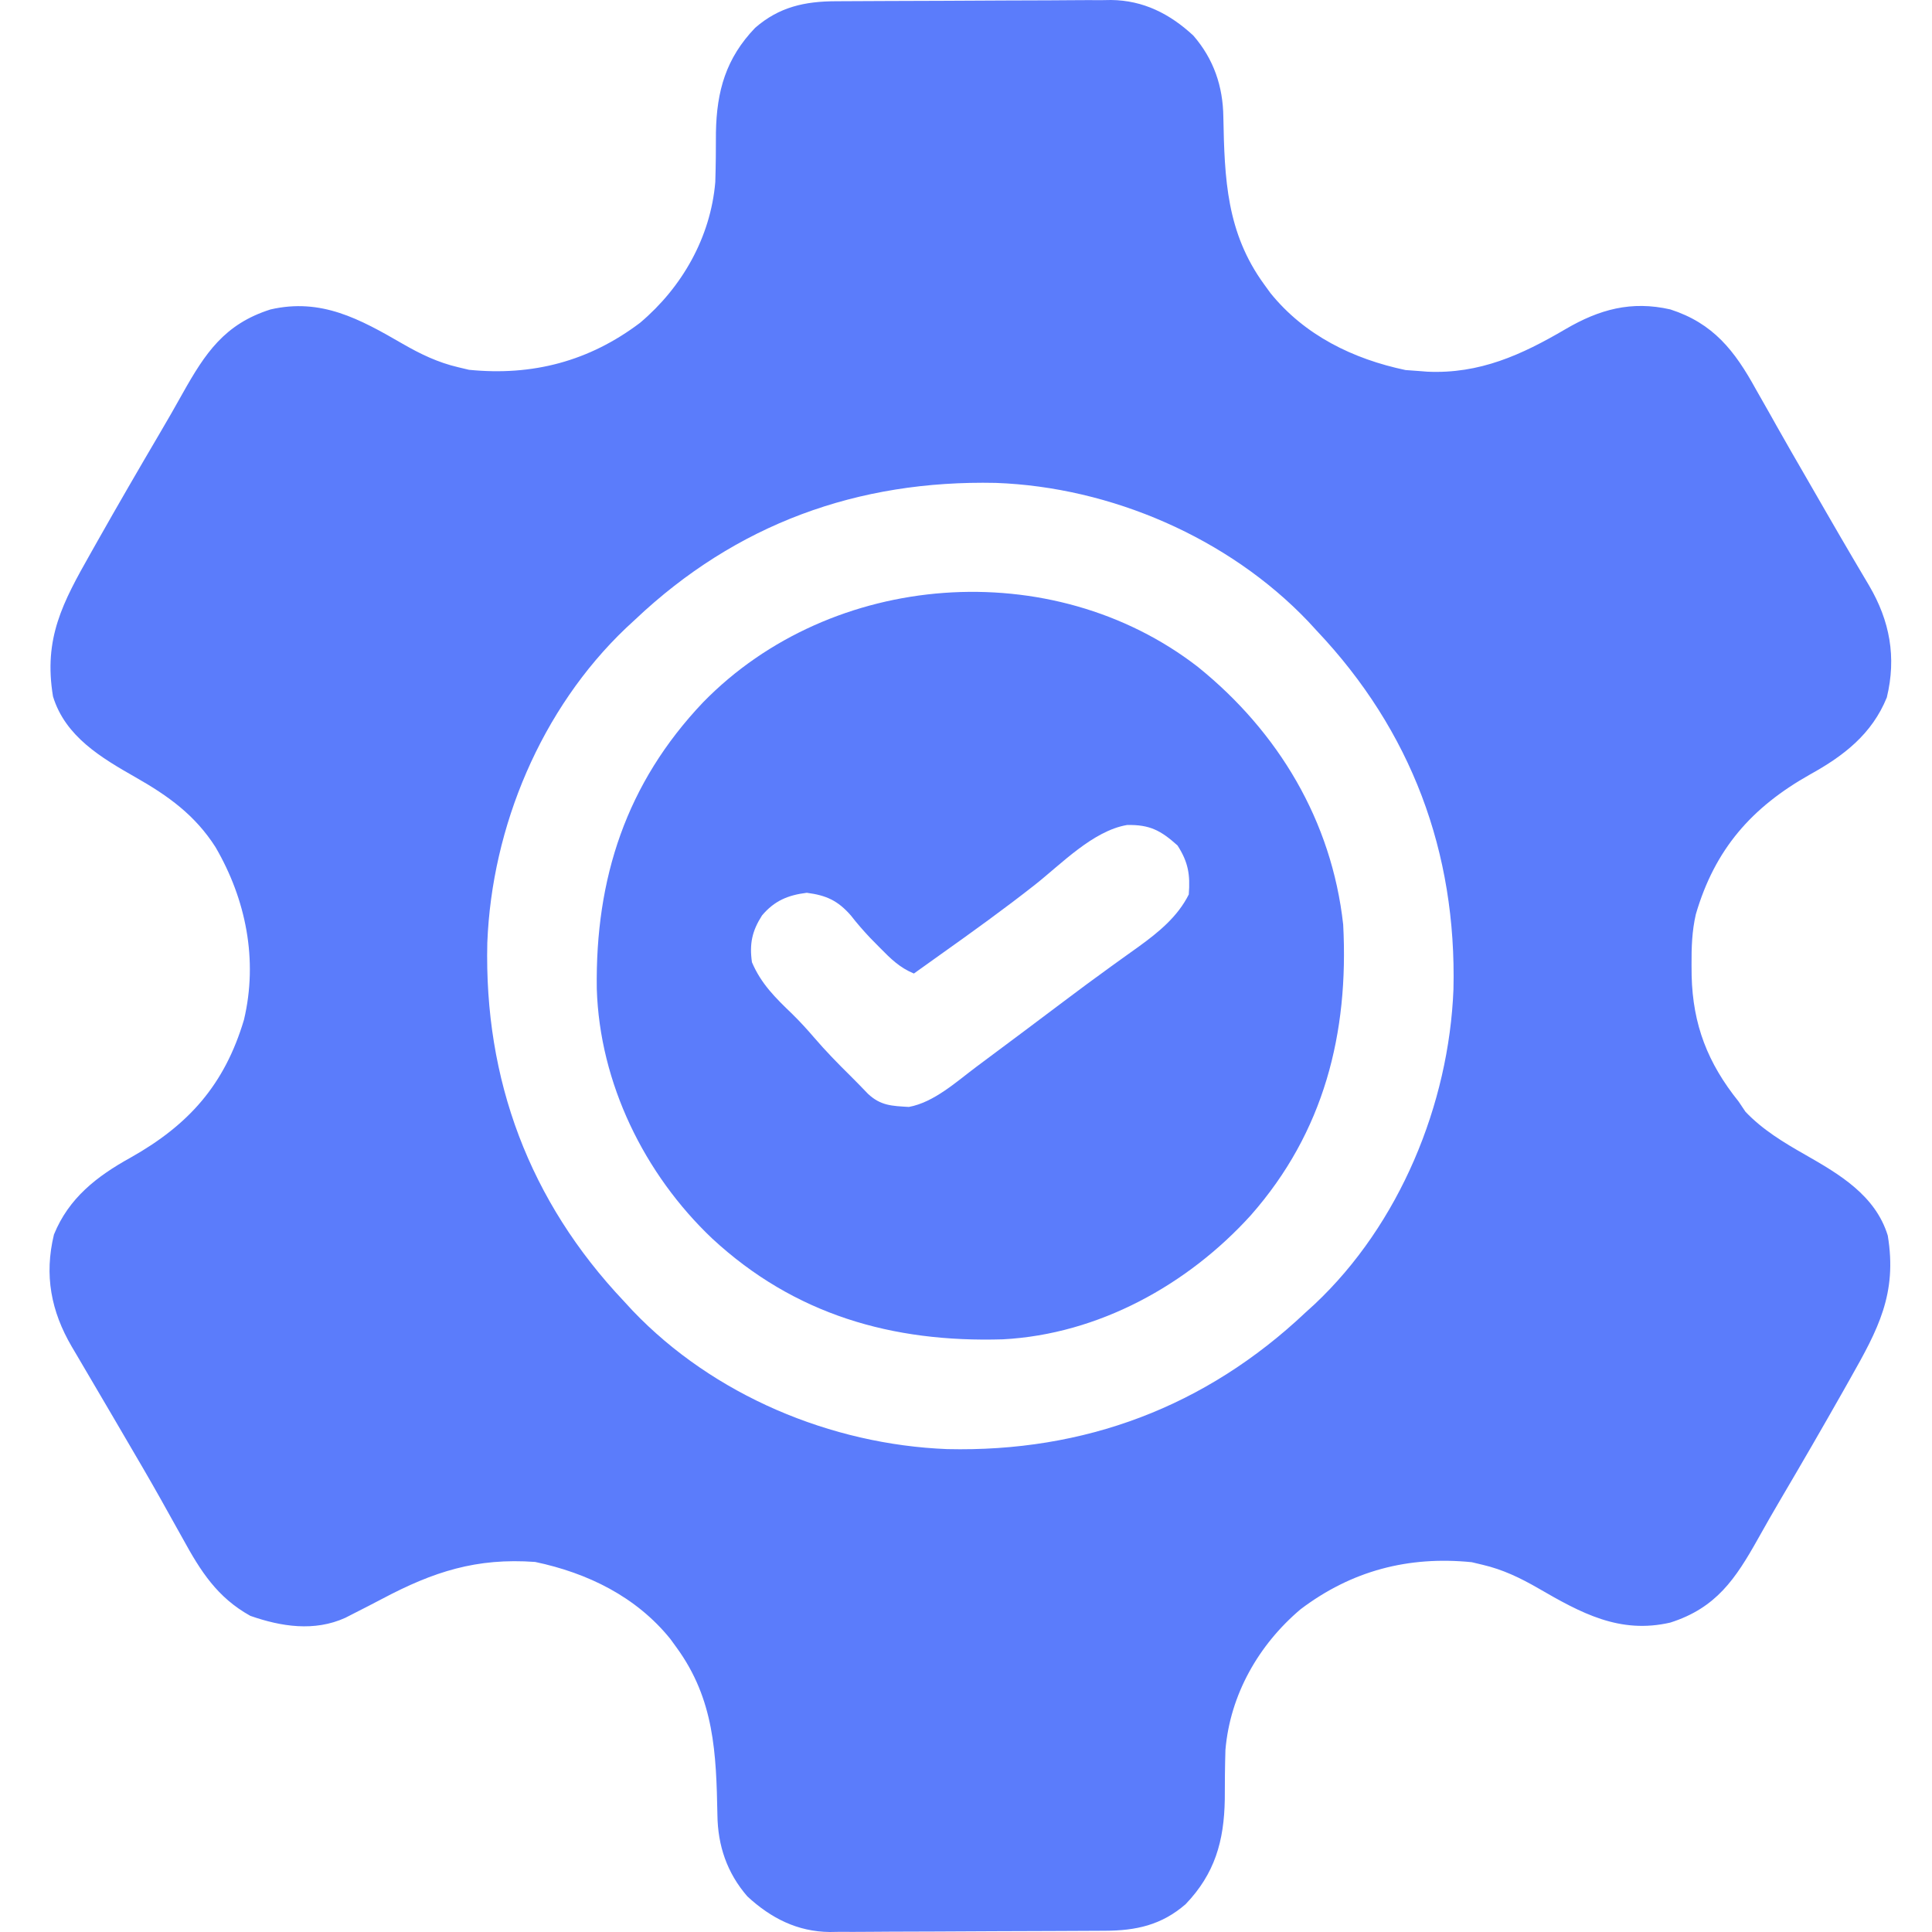
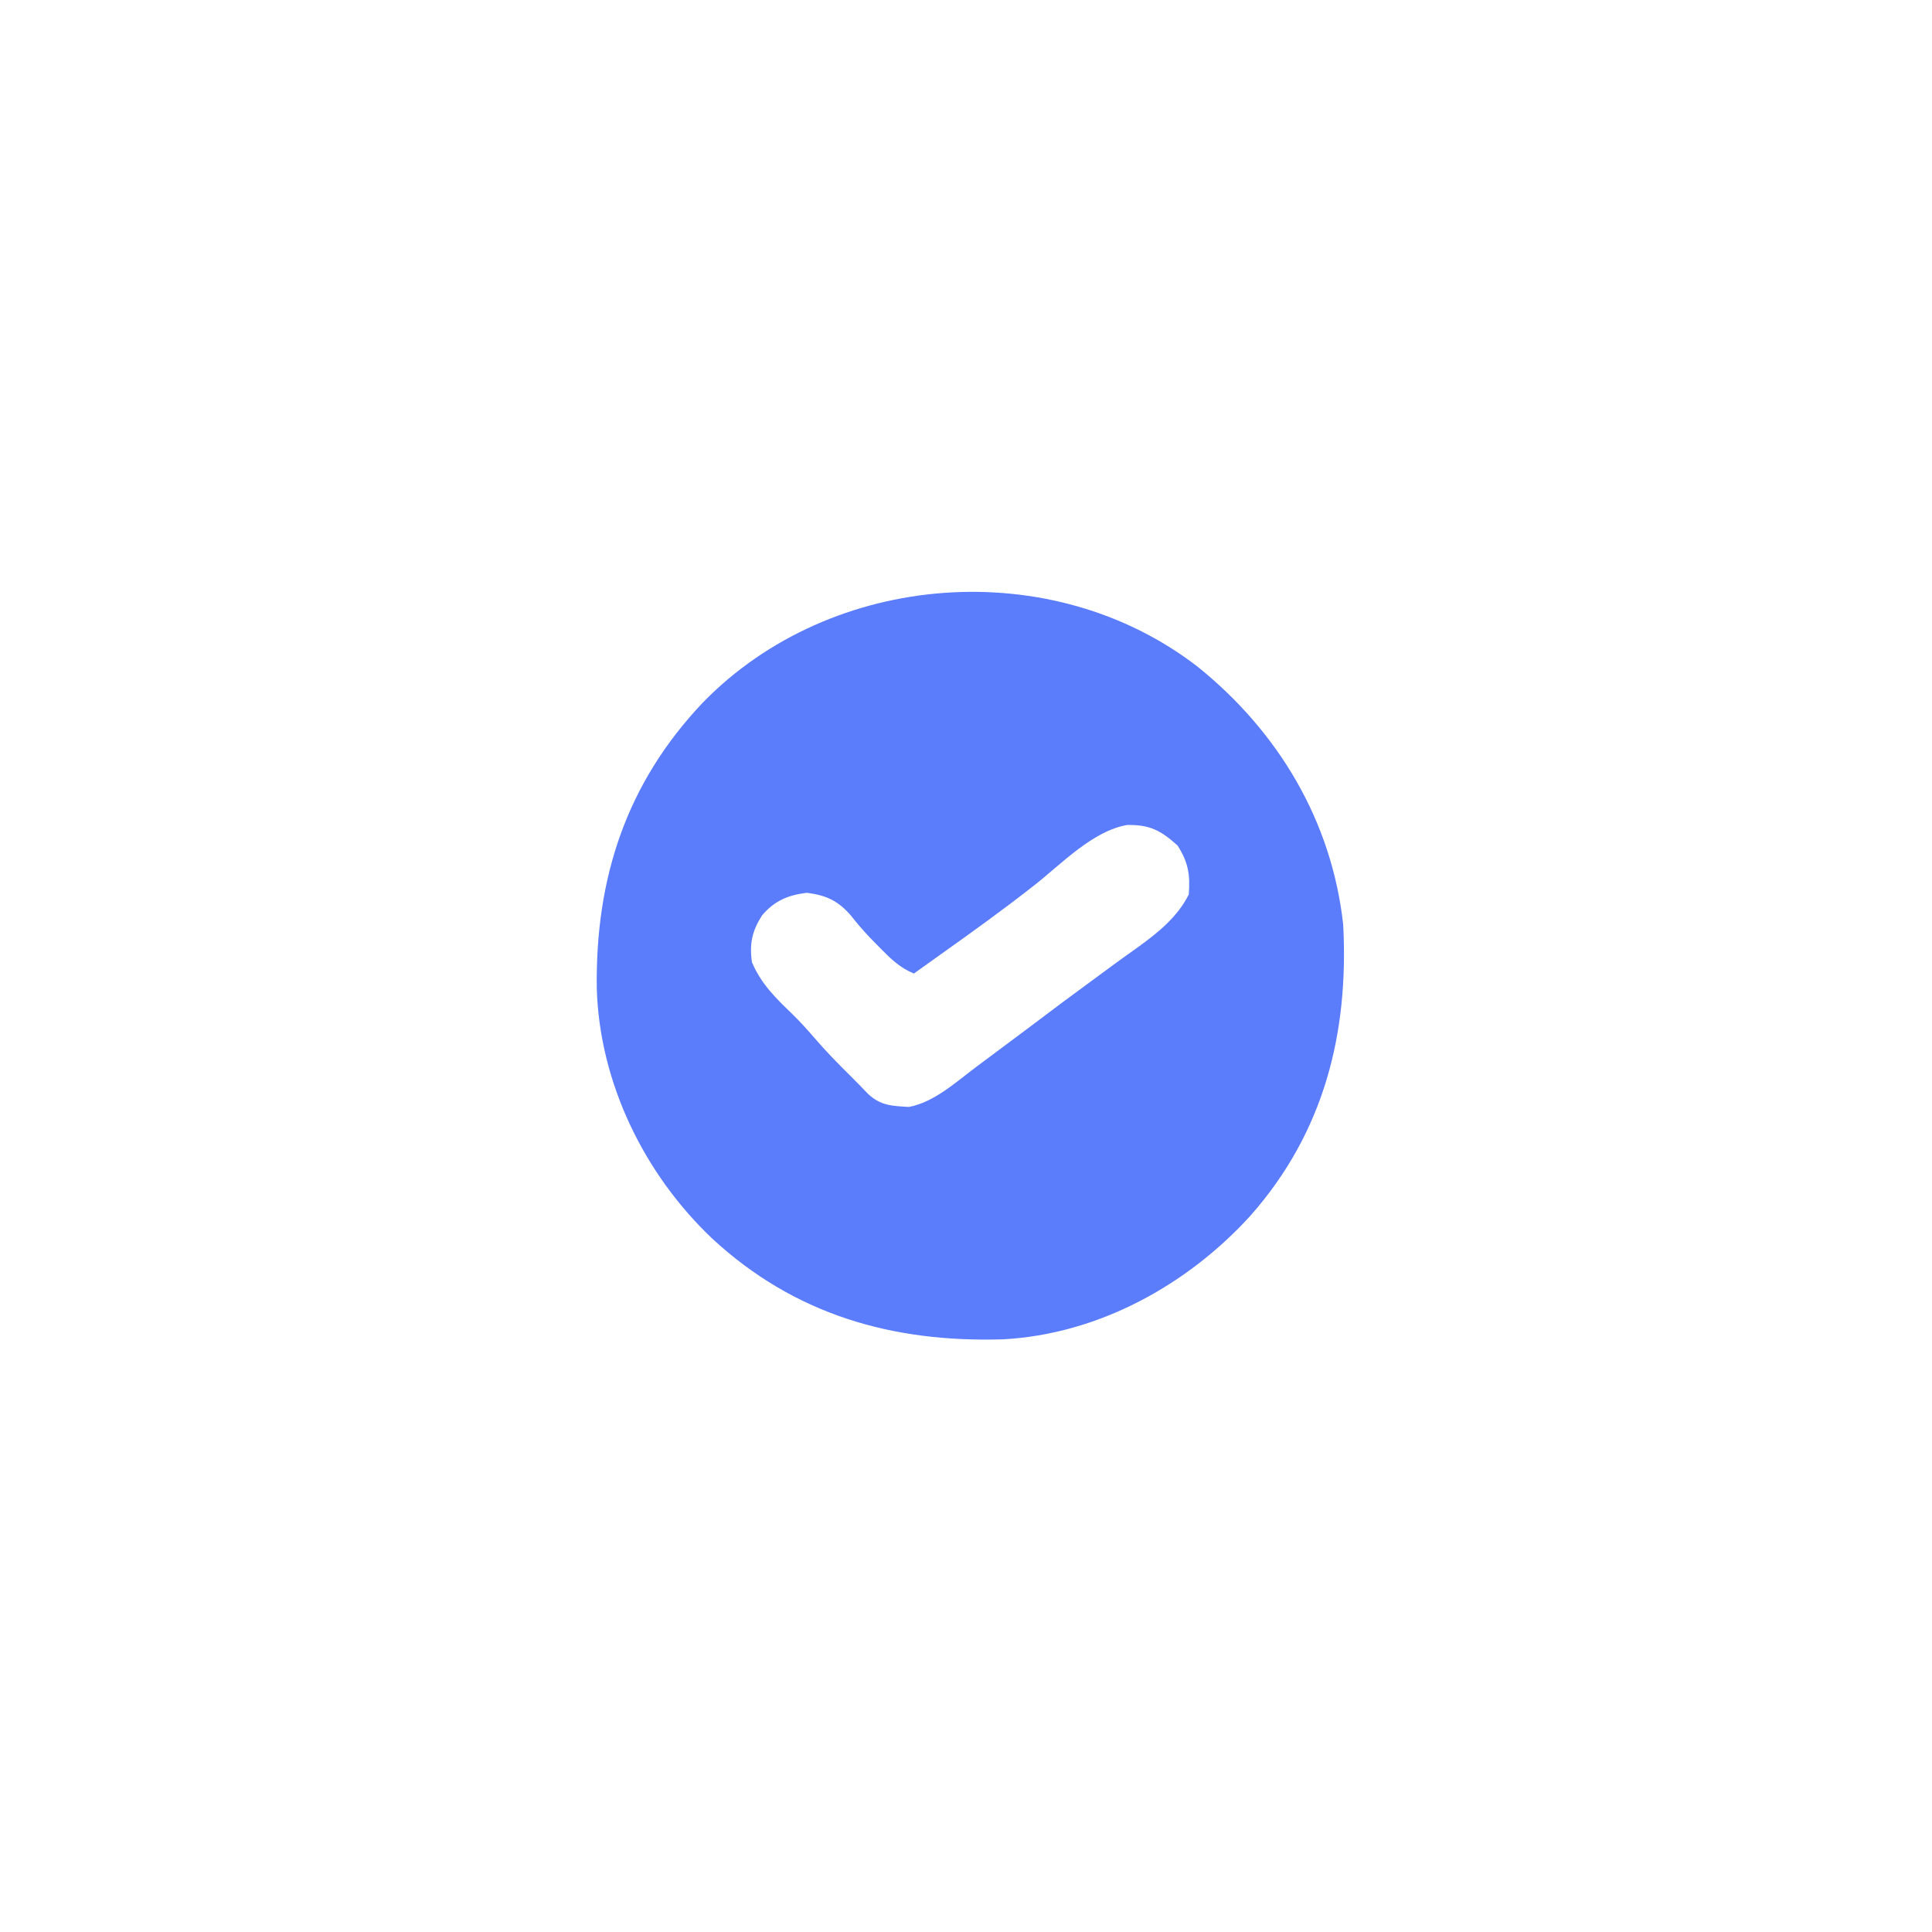
<svg xmlns="http://www.w3.org/2000/svg" width="39" height="39" viewBox="0 0 39 39" fill="none">
-   <path d="M16.873 0.025C16.937 0.025 17.001 0.024 17.067 0.024C17.28 0.022 17.492 0.021 17.705 0.021C17.778 0.02 17.851 0.02 17.925 0.02C18.311 0.018 18.696 0.017 19.081 0.016C19.478 0.015 19.875 0.013 20.272 0.01C20.578 0.008 20.884 0.007 21.19 0.007C21.336 0.006 21.483 0.006 21.629 0.004C21.834 0.002 22.04 0.002 22.245 0.003C22.305 0.002 22.365 0.001 22.426 0C23.079 0.006 23.615 0.279 24.089 0.718C24.501 1.193 24.688 1.745 24.695 2.364C24.719 3.611 24.758 4.696 25.518 5.74C25.56 5.798 25.602 5.855 25.645 5.915C26.335 6.77 27.314 7.247 28.373 7.47C28.46 7.476 28.546 7.482 28.635 7.489C28.694 7.494 28.752 7.498 28.813 7.503C29.867 7.551 30.716 7.164 31.602 6.644C32.286 6.244 32.931 6.067 33.718 6.246C34.584 6.526 35.016 7.078 35.443 7.855C35.536 8.018 35.628 8.181 35.721 8.344C35.768 8.428 35.815 8.512 35.864 8.599C36.056 8.941 36.252 9.279 36.448 9.618C36.592 9.866 36.735 10.115 36.878 10.364C37.051 10.664 37.225 10.964 37.401 11.263C37.459 11.362 37.459 11.362 37.519 11.463C37.59 11.584 37.661 11.704 37.733 11.825C38.148 12.534 38.285 13.263 38.088 14.079C37.788 14.818 37.219 15.257 36.541 15.632C35.361 16.296 34.618 17.139 34.233 18.455C34.154 18.796 34.144 19.127 34.146 19.476C34.147 19.549 34.147 19.622 34.148 19.697C34.172 20.686 34.473 21.461 35.097 22.237C35.142 22.304 35.188 22.372 35.234 22.441C35.578 22.805 36.01 23.065 36.443 23.311C37.133 23.705 37.858 24.131 38.107 24.941C38.302 26.116 37.91 26.838 37.349 27.829C37.302 27.911 37.256 27.994 37.208 28.079C36.796 28.807 36.377 29.531 35.952 30.252C35.795 30.519 35.641 30.787 35.49 31.058C35.035 31.87 34.646 32.458 33.717 32.754C32.693 32.99 31.913 32.56 31.051 32.061C30.688 31.852 30.338 31.683 29.927 31.587C29.819 31.561 29.819 31.561 29.709 31.535C28.429 31.407 27.284 31.706 26.254 32.485C25.407 33.201 24.832 34.209 24.737 35.324C24.727 35.658 24.724 35.991 24.724 36.325C24.71 37.166 24.522 37.824 23.934 38.438C23.448 38.861 22.932 38.973 22.304 38.975C22.208 38.975 22.208 38.975 22.11 38.976C21.897 38.978 21.684 38.979 21.472 38.979C21.363 38.98 21.363 38.98 21.251 38.98C20.866 38.982 20.481 38.983 20.095 38.984C19.698 38.985 19.302 38.987 18.904 38.99C18.599 38.992 18.293 38.993 17.986 38.993C17.84 38.993 17.694 38.994 17.548 38.996C17.342 38.998 17.137 38.998 16.932 38.997C16.872 38.998 16.812 38.999 16.751 39C16.098 38.994 15.562 38.721 15.087 38.282C14.675 37.807 14.489 37.255 14.482 36.636C14.458 35.389 14.419 34.304 13.659 33.26C13.617 33.202 13.575 33.145 13.532 33.085C12.842 32.23 11.862 31.753 10.803 31.53C9.618 31.444 8.751 31.726 7.716 32.274C7.525 32.375 7.333 32.473 7.14 32.571C7.084 32.6 7.028 32.629 6.97 32.658C6.347 32.94 5.678 32.837 5.053 32.618C4.385 32.246 4.05 31.718 3.69 31.06C3.616 30.927 3.542 30.795 3.468 30.663C3.392 30.527 3.316 30.392 3.241 30.256C3.013 29.849 2.777 29.448 2.541 29.045C2.454 28.896 2.366 28.747 2.279 28.597C2.114 28.314 1.947 28.03 1.78 27.747C1.704 27.618 1.628 27.488 1.552 27.359C1.518 27.301 1.483 27.242 1.448 27.183C1.031 26.47 0.89 25.742 1.089 24.921C1.389 24.182 1.958 23.743 2.636 23.368C3.808 22.708 4.533 21.9 4.925 20.585C5.211 19.378 4.966 18.157 4.35 17.1C3.937 16.454 3.397 16.066 2.735 15.69C2.044 15.296 1.318 14.869 1.07 14.059C0.875 12.884 1.267 12.162 1.828 11.171C1.898 11.047 1.898 11.047 1.969 10.921C2.38 10.193 2.8 9.469 3.224 8.748C3.381 8.481 3.536 8.213 3.686 7.942C4.142 7.13 4.531 6.542 5.459 6.247C6.483 6.01 7.264 6.44 8.126 6.939C8.489 7.148 8.839 7.317 9.249 7.413C9.322 7.43 9.394 7.447 9.468 7.465C10.748 7.593 11.893 7.294 12.922 6.515C13.769 5.799 14.344 4.791 14.439 3.676C14.45 3.342 14.452 3.009 14.452 2.674C14.467 1.834 14.655 1.176 15.243 0.562C15.729 0.139 16.245 0.027 16.873 0.025ZM12.822 12.506C12.76 12.564 12.697 12.621 12.633 12.681C10.925 14.309 9.929 16.685 9.837 19.03C9.771 21.798 10.686 24.249 12.594 26.266C12.652 26.328 12.71 26.391 12.769 26.456C14.398 28.164 16.773 29.16 19.119 29.252C21.888 29.317 24.335 28.401 26.354 26.494C26.447 26.41 26.447 26.41 26.541 26.324C28.25 24.715 29.249 22.295 29.34 19.97C29.405 17.202 28.49 14.751 26.582 12.734C26.524 12.671 26.467 12.609 26.407 12.544C24.799 10.857 22.425 9.832 20.102 9.748C17.313 9.688 14.861 10.577 12.822 12.506Z" fill="#5B7CFB" />
-   <path d="M24.183 13.464C25.806 14.774 26.883 16.571 27.114 18.664C27.23 20.862 26.725 22.856 25.251 24.53C23.976 25.938 22.172 26.934 20.246 27.036C18.009 27.104 16.036 26.538 14.376 25.001C13.006 23.702 12.105 21.863 12.047 19.961C12.015 17.729 12.643 15.81 14.191 14.179C16.784 11.519 21.239 11.182 24.183 13.464ZM20.891 17.861C20.268 18.351 19.626 18.813 18.98 19.272C18.878 19.345 18.776 19.418 18.675 19.49C18.6 19.544 18.525 19.597 18.448 19.652C18.163 19.534 17.983 19.357 17.769 19.139C17.668 19.037 17.668 19.037 17.566 18.933C17.427 18.785 17.299 18.639 17.175 18.479C16.912 18.179 16.679 18.073 16.286 18.022C15.907 18.069 15.632 18.183 15.382 18.48C15.182 18.793 15.126 19.05 15.179 19.424C15.365 19.861 15.653 20.142 15.993 20.469C16.15 20.623 16.295 20.782 16.438 20.949C16.669 21.218 16.914 21.469 17.167 21.718C17.287 21.837 17.404 21.958 17.521 22.08C17.777 22.321 18.006 22.325 18.347 22.345C18.857 22.252 19.311 21.832 19.717 21.529C19.779 21.483 19.842 21.436 19.906 21.388C20.422 21.005 20.936 20.619 21.45 20.232C21.772 19.989 22.095 19.75 22.422 19.514C22.487 19.467 22.552 19.42 22.619 19.372C22.742 19.283 22.865 19.195 22.989 19.107C23.387 18.819 23.774 18.503 23.997 18.056C24.028 17.657 23.987 17.405 23.77 17.067C23.436 16.767 23.21 16.643 22.75 16.654C22.063 16.771 21.424 17.441 20.891 17.861Z" fill="#5B7CFB" />
+   <path d="M24.183 13.464C25.806 14.774 26.883 16.571 27.114 18.664C27.23 20.862 26.725 22.856 25.251 24.53C23.976 25.938 22.172 26.934 20.246 27.036C18.009 27.104 16.036 26.538 14.376 25.001C13.006 23.702 12.105 21.863 12.047 19.961C12.015 17.729 12.643 15.81 14.191 14.179C16.784 11.519 21.239 11.182 24.183 13.464ZM20.891 17.861C20.268 18.351 19.626 18.813 18.98 19.272C18.878 19.345 18.776 19.418 18.675 19.49C18.6 19.544 18.525 19.597 18.448 19.652C18.163 19.534 17.983 19.357 17.769 19.139C17.668 19.037 17.668 19.037 17.566 18.933C17.427 18.785 17.299 18.639 17.175 18.479C16.912 18.179 16.679 18.073 16.286 18.022C15.907 18.069 15.632 18.183 15.382 18.48C15.182 18.793 15.126 19.05 15.179 19.424C15.365 19.861 15.653 20.142 15.993 20.469C16.15 20.623 16.295 20.782 16.438 20.949C16.669 21.218 16.914 21.469 17.167 21.718C17.287 21.837 17.404 21.958 17.521 22.08C17.777 22.321 18.006 22.325 18.347 22.345C18.857 22.252 19.311 21.832 19.717 21.529C19.779 21.483 19.842 21.436 19.906 21.388C20.422 21.005 20.936 20.619 21.45 20.232C22.487 19.467 22.552 19.42 22.619 19.372C22.742 19.283 22.865 19.195 22.989 19.107C23.387 18.819 23.774 18.503 23.997 18.056C24.028 17.657 23.987 17.405 23.77 17.067C23.436 16.767 23.21 16.643 22.75 16.654C22.063 16.771 21.424 17.441 20.891 17.861Z" fill="#5B7CFB" />
</svg>